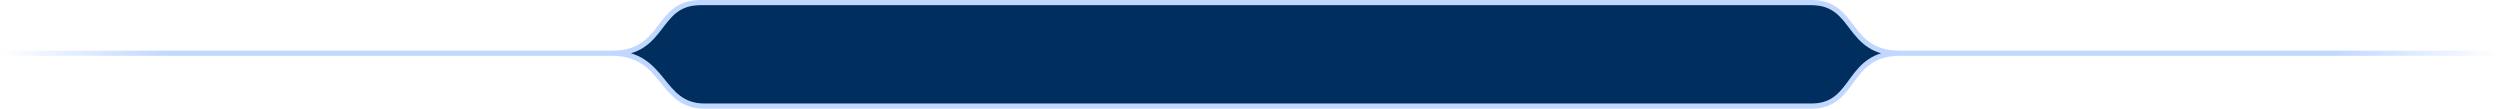
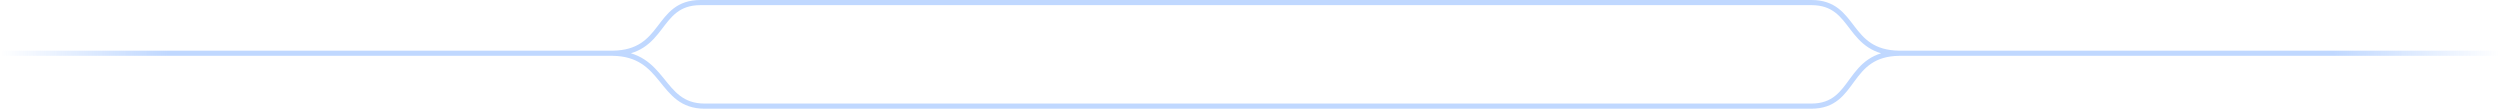
<svg xmlns="http://www.w3.org/2000/svg" width="1679" height="73" viewBox="0 0 1679 73" fill="none">
  <path fill-rule="evenodd" clip-rule="evenodd" d="M1216.51 0C1224.52 3.94054e-05 1230.15 2.245 1234.63 5.674C1239.02 9.036 1242.25 13.513 1245.46 17.693C1248.72 21.94 1252.02 25.979 1256.68 28.994C1261.15 31.888 1266.99 33.905 1275.42 34.028L1276.25 34.034H1679V37.486H1276.25L1275.43 37.493C1267 37.621 1261.17 39.722 1256.7 42.74C1252.04 45.886 1248.74 50.105 1245.48 54.539C1242.27 58.902 1239.05 63.568 1234.66 67.073C1230.18 70.65 1224.54 73 1216.51 73H473.208C465.18 73 459.384 70.652 454.67 67.103C450.039 63.617 446.478 58.975 442.93 54.604C439.331 50.169 435.686 45.927 430.754 42.761C426.019 39.722 420.006 37.621 411.574 37.493L410.751 37.486H0V34.034H410.751L411.575 34.028C420.011 33.905 425.851 31.888 430.325 28.994C434.984 25.979 438.285 21.94 441.543 17.693C444.75 13.513 447.976 9.036 452.368 5.674C456.846 2.245 462.481 3.37785e-05 470.492 0H1216.51ZM470.492 3.453C463.217 3.453 458.326 5.462 454.47 8.415C450.526 11.434 447.607 15.465 444.286 19.793C441.017 24.055 437.407 28.524 432.203 31.891C429.742 33.484 426.95 34.813 423.703 35.776C427.08 36.783 430.012 38.181 432.622 39.856C438.063 43.349 442.008 47.986 445.614 52.429C449.273 56.936 452.536 61.173 456.75 64.346C460.88 67.455 465.95 69.547 473.208 69.547H1216.51C1223.76 69.547 1228.65 67.458 1232.5 64.376C1236.45 61.223 1239.37 57.01 1242.69 52.495C1245.96 48.051 1249.57 43.391 1254.77 39.879C1257.25 38.202 1260.07 36.804 1263.36 35.795C1260.09 34.831 1257.27 33.494 1254.8 31.891C1249.59 28.524 1245.98 24.055 1242.71 19.793C1239.39 15.465 1236.47 11.434 1232.53 8.415C1228.67 5.462 1223.78 3.453 1216.51 3.453H470.492Z" fill="url(#paint0_linear_3777_184)" />
-   <path d="M470.492 3.453C463.217 3.453 458.326 5.462 454.47 8.415C450.526 11.434 447.607 15.465 444.286 19.793C441.017 24.055 437.407 28.524 432.203 31.891C429.742 33.484 426.95 34.813 423.703 35.776C427.08 36.783 430.012 38.181 432.622 39.856C438.063 43.349 442.008 47.986 445.614 52.429C449.273 56.936 452.536 61.173 456.75 64.346C460.88 67.455 465.95 69.547 473.208 69.547H1216.51C1223.76 69.547 1228.65 67.458 1232.5 64.376C1236.45 61.223 1239.37 57.01 1242.69 52.495C1245.96 48.051 1249.57 43.391 1254.77 39.879C1257.25 38.202 1260.07 36.804 1263.36 35.795C1260.09 34.831 1257.27 33.494 1254.8 31.891C1249.59 28.524 1245.98 24.055 1242.71 19.793C1239.39 15.465 1236.47 11.434 1232.53 8.415C1228.67 5.462 1223.78 3.453 1216.51 3.453H470.492Z" fill="#002E5F" />
  <defs>
    <linearGradient id="paint0_linear_3777_184" x1="0" y1="36.5" x2="1679" y2="36.5" gradientUnits="userSpaceOnUse">
      <stop stop-color="#C0D8FF" stop-opacity="0" />
      <stop offset="0.067" stop-color="#C0D8FF" />
      <stop offset="0.933" stop-color="#C0D8FF" />
      <stop offset="1" stop-color="#C0D8FF" stop-opacity="0" />
    </linearGradient>
  </defs>
</svg>